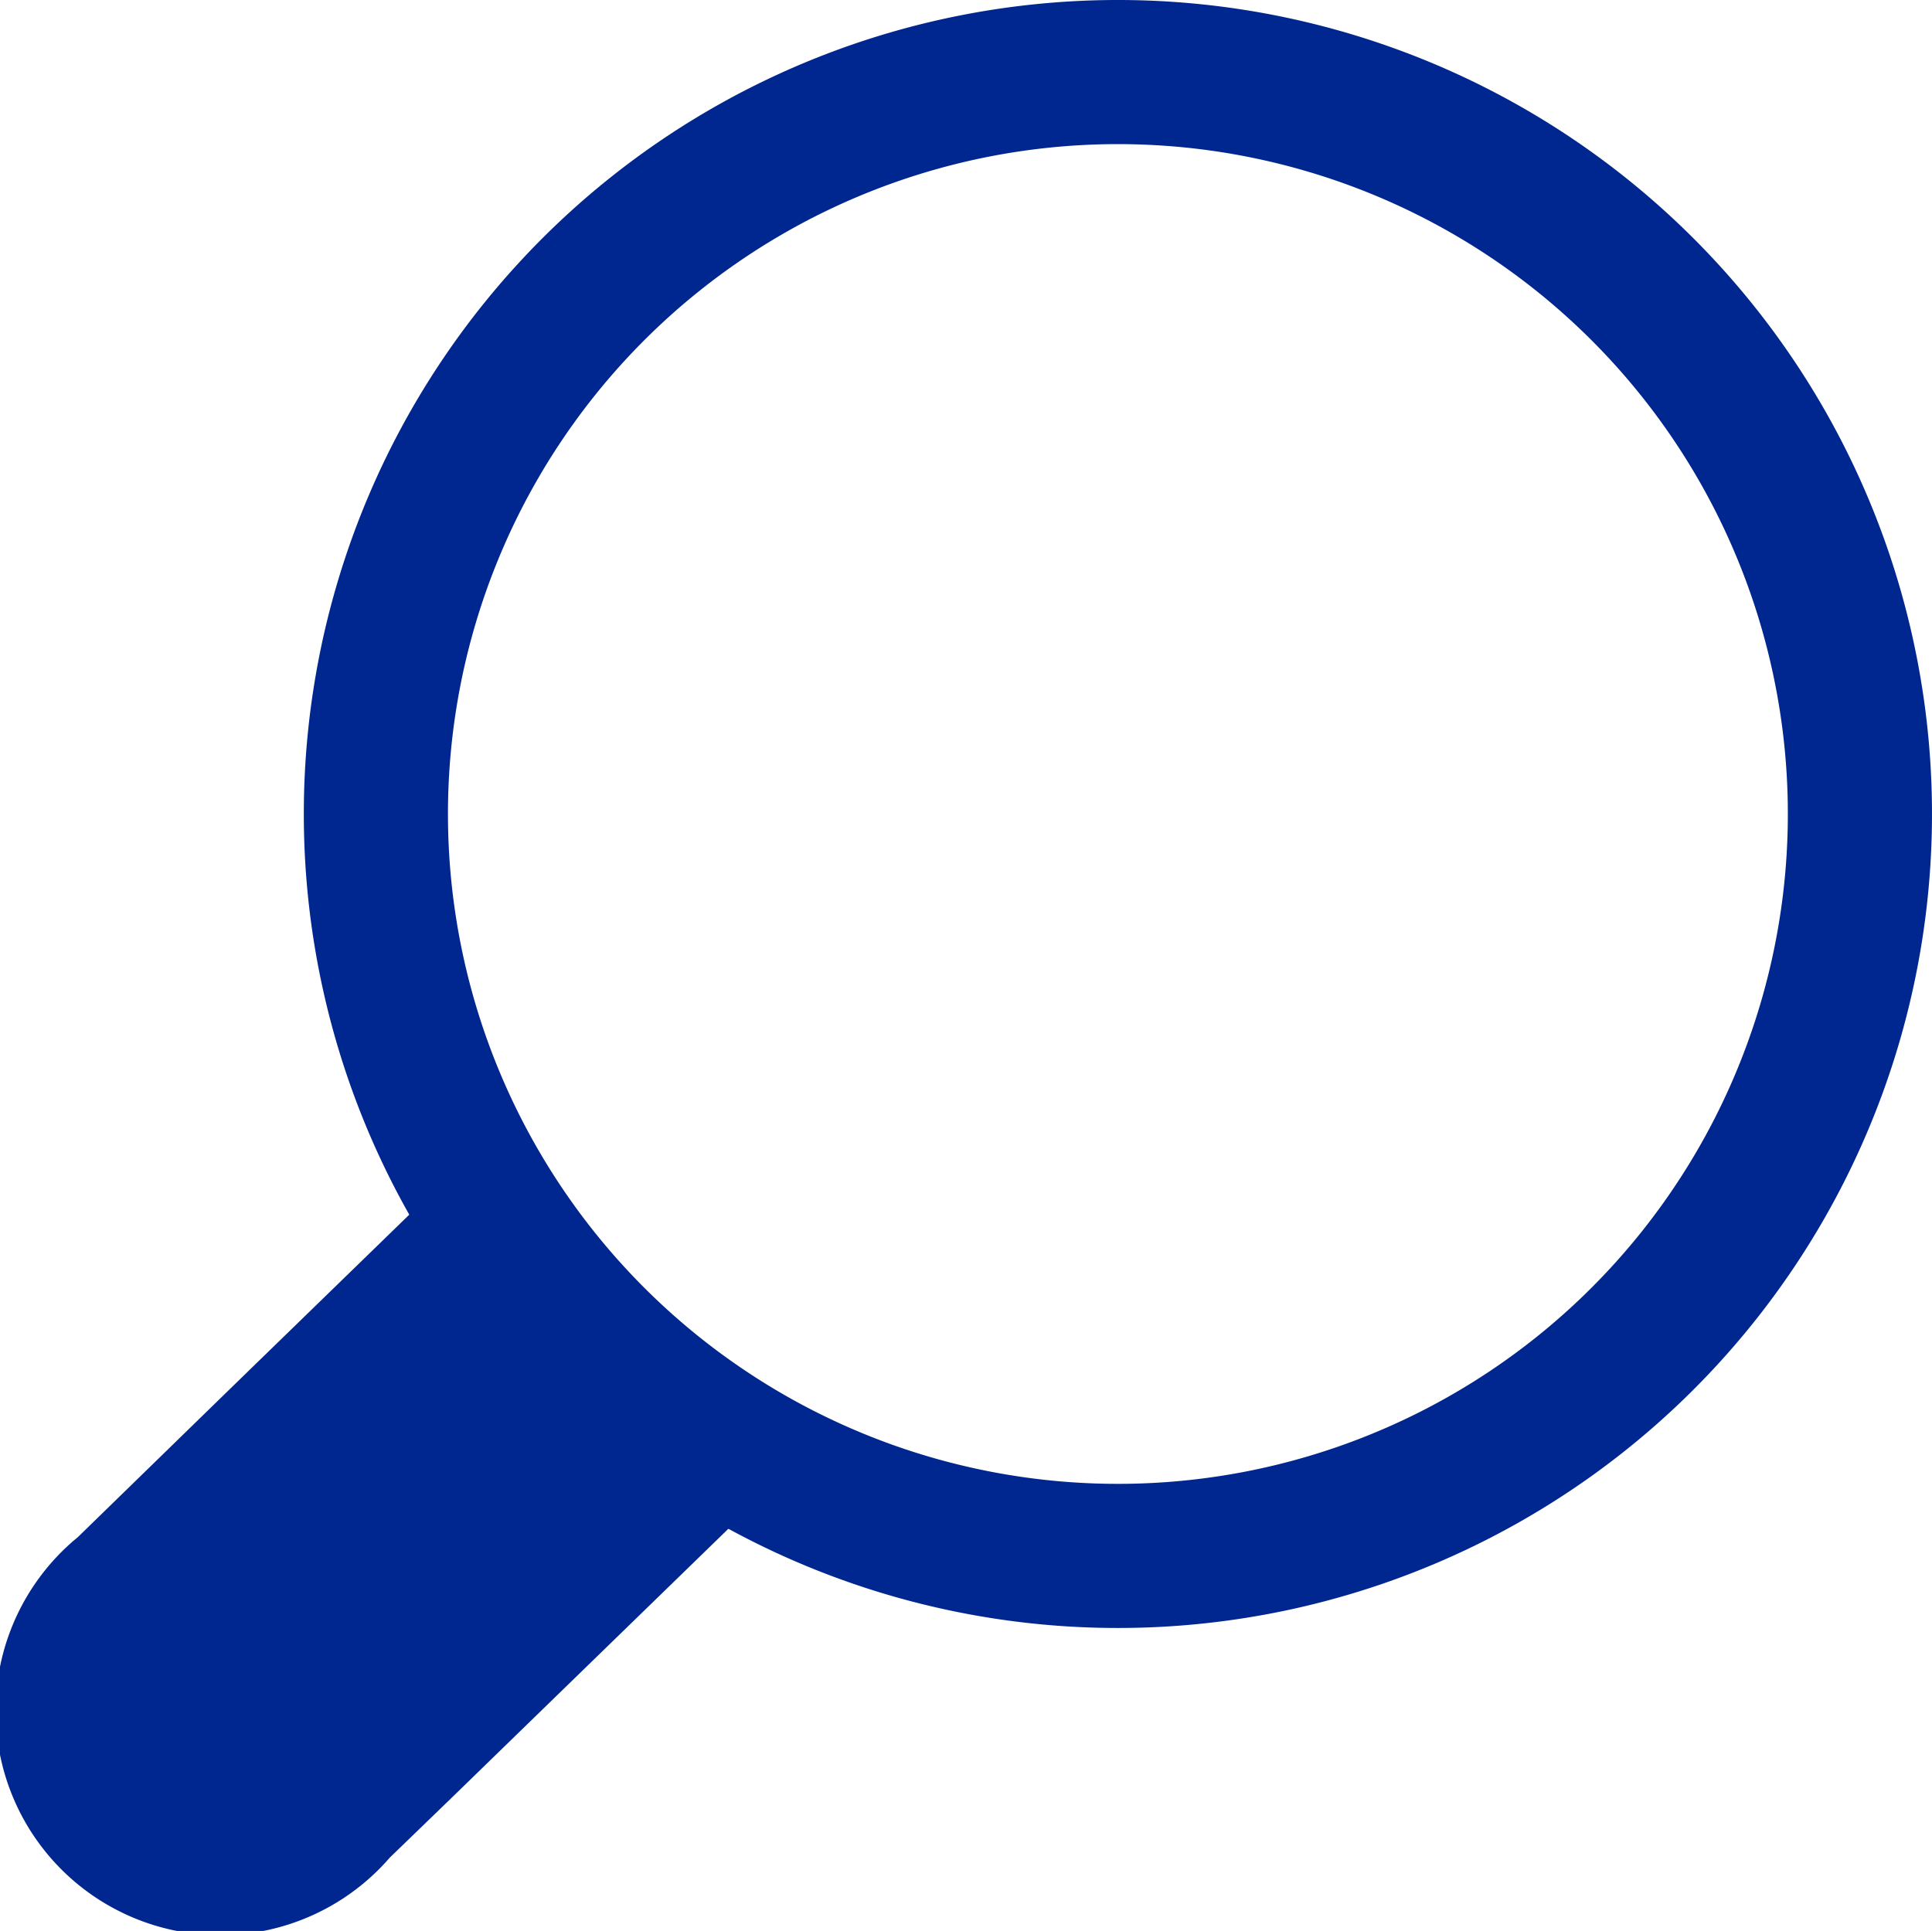
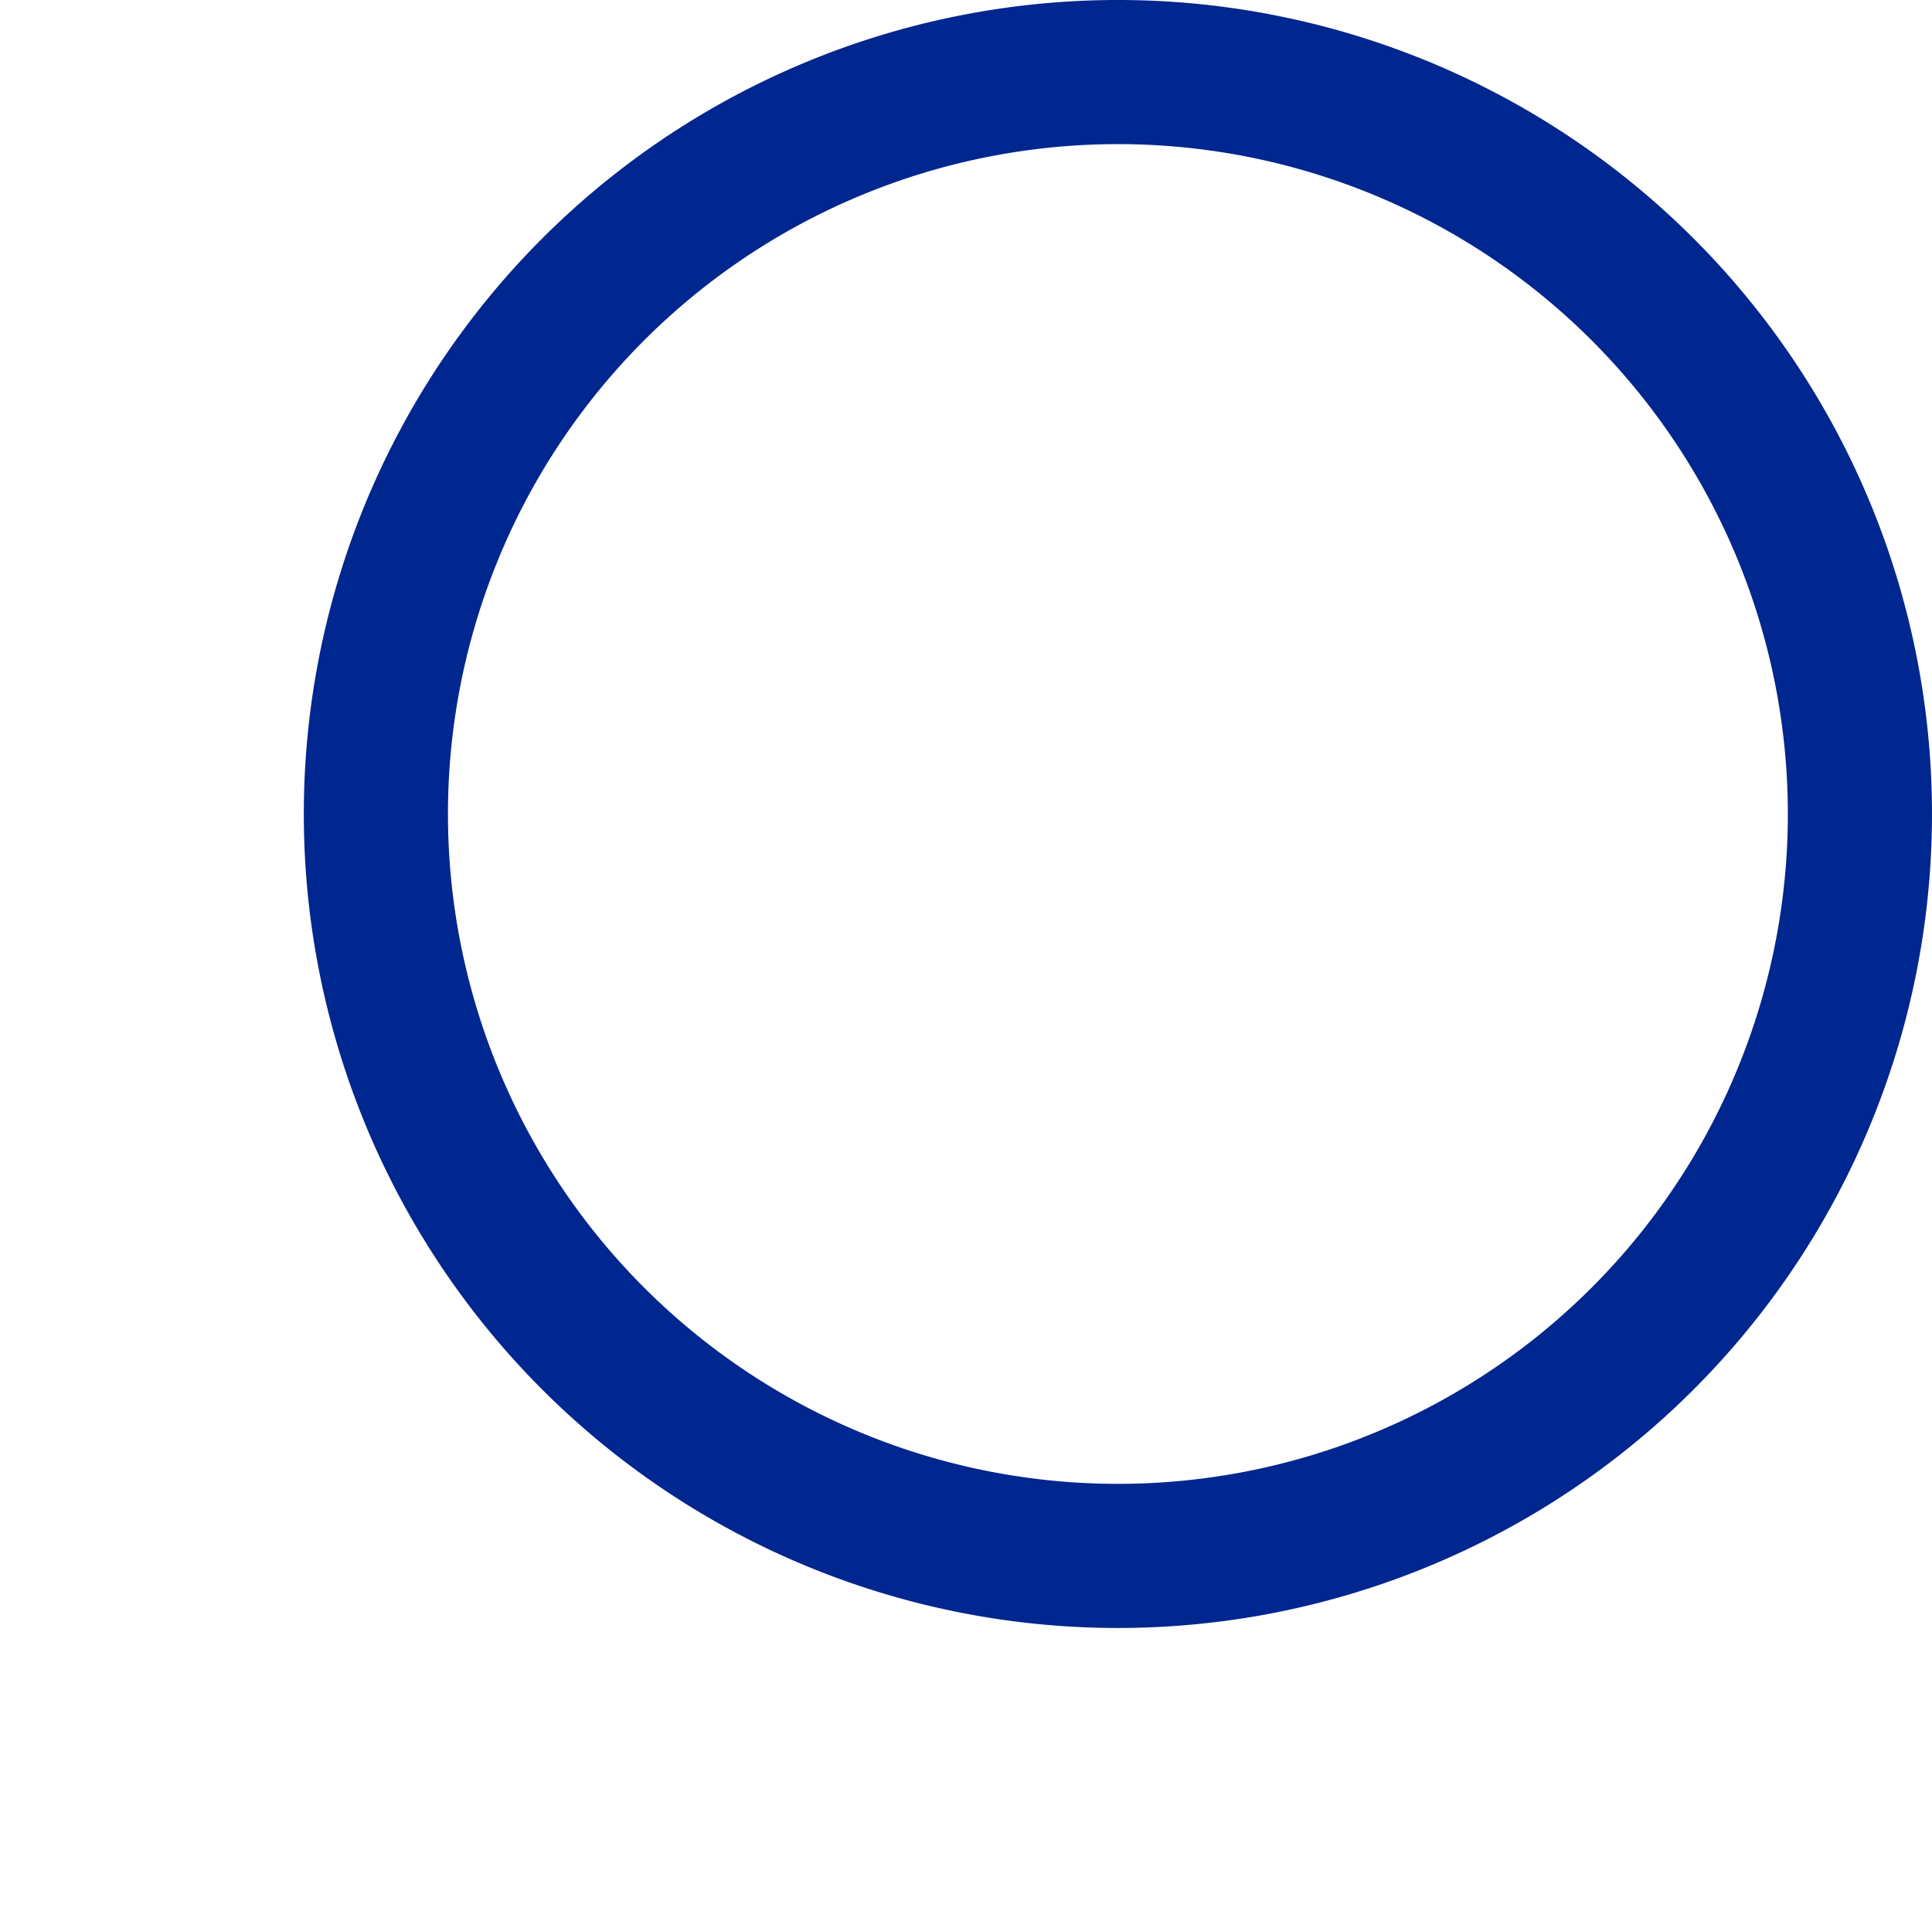
<svg xmlns="http://www.w3.org/2000/svg" height="23.111" viewBox="0 0 23.121 23.111" width="23.121">
  <g transform="translate(-54.706 -10.272)">
-     <path d="m63.7 28.3-1.87-1.922-1.867-1.917-2.509 2.439-1.818 1.771a2.686 2.686 0 1 0 3.735 3.834l.729-.705z" fill="#00268f" />
    <path d="m74.281 26.375a8.88 8.88 0 1 1 .164-12.557 8.88 8.88 0 0 1 -.164 12.557z" fill="none" stroke="#00268f" stroke-linecap="round" stroke-linejoin="round" stroke-width="1.725" />
  </g>
</svg>